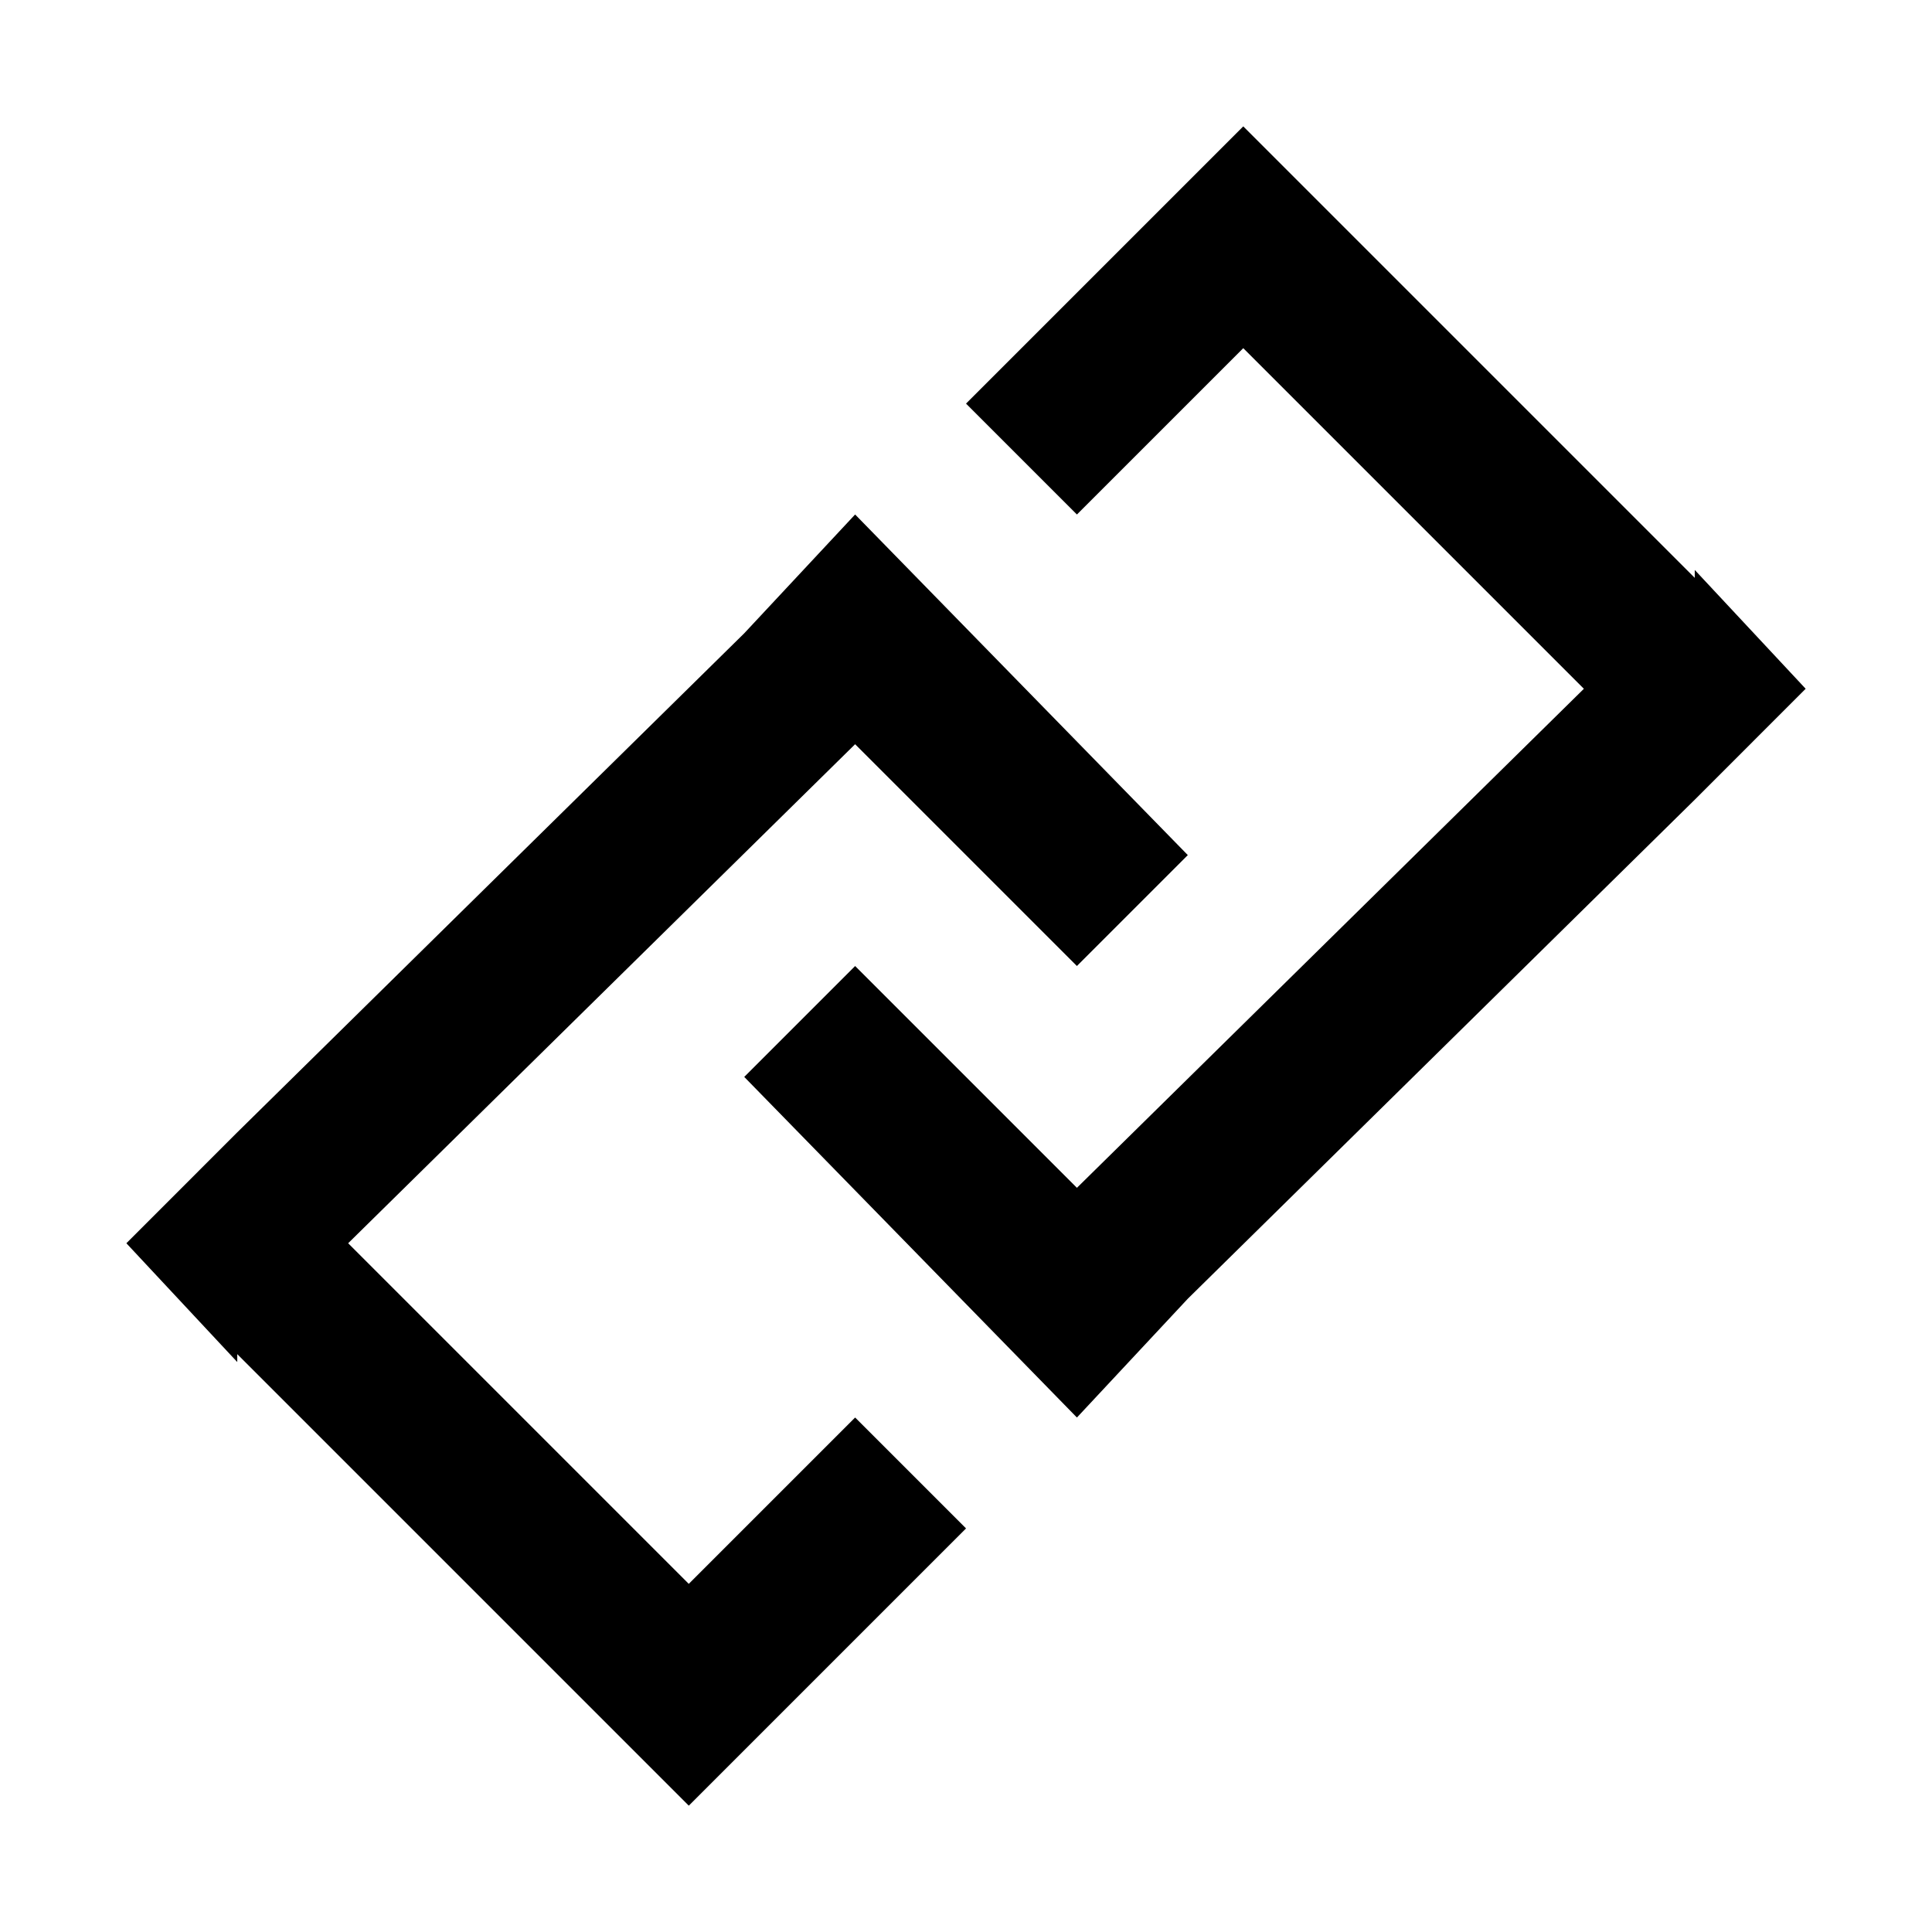
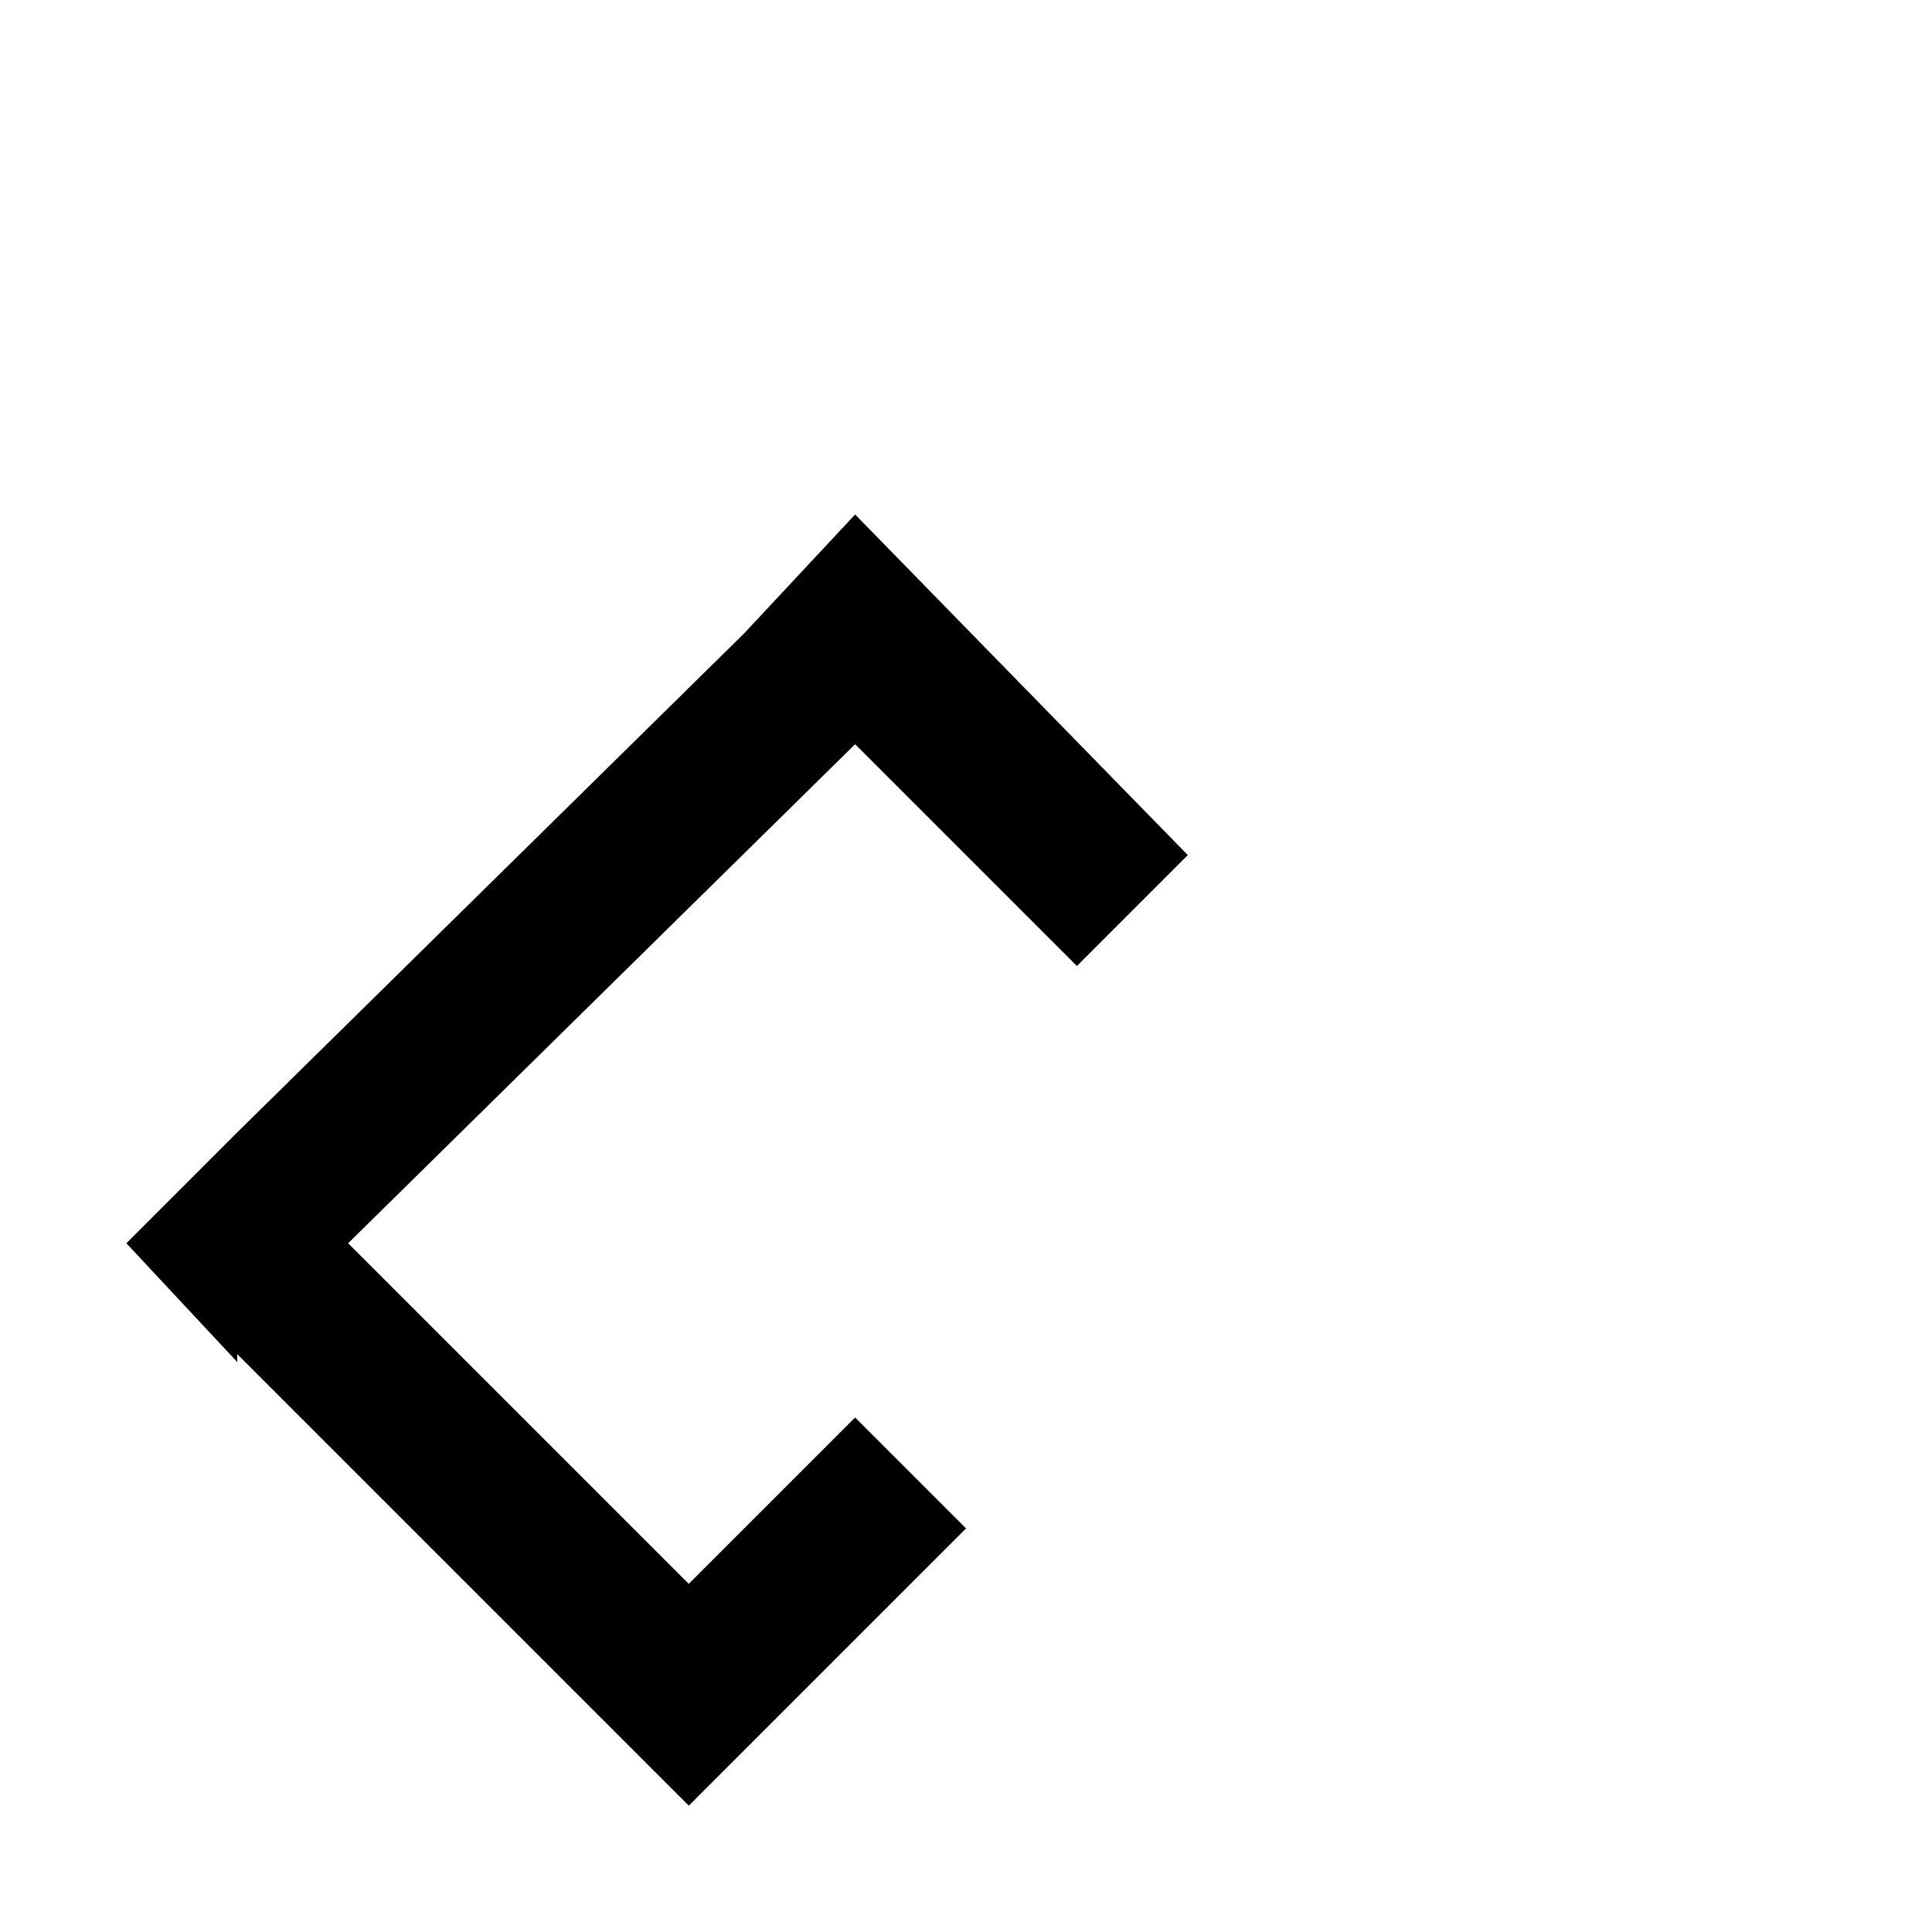
<svg xmlns="http://www.w3.org/2000/svg" fill="#000000" width="800px" height="800px" version="1.1" viewBox="144 144 512 512">
  <g>
-     <path d="m622.52 326.53-29.391-31.488v2.098l-119.65-119.65-73.473 73.469 29.387 29.391 44.086-44.082 90.266 90.266-134.35 132.25-58.777-58.777-29.387 29.387 88.164 90.266 29.391-31.488 134.35-132.25z" />
    <path d="m326.53 563.74-90.266-90.266 134.35-132.25 58.777 58.777 29.391-29.391-88.168-90.266-29.387 31.488-134.35 132.25-29.387 29.391 29.387 31.484v-2.098l119.66 119.66 73.473-73.473-29.391-29.391z" />
  </g>
</svg>